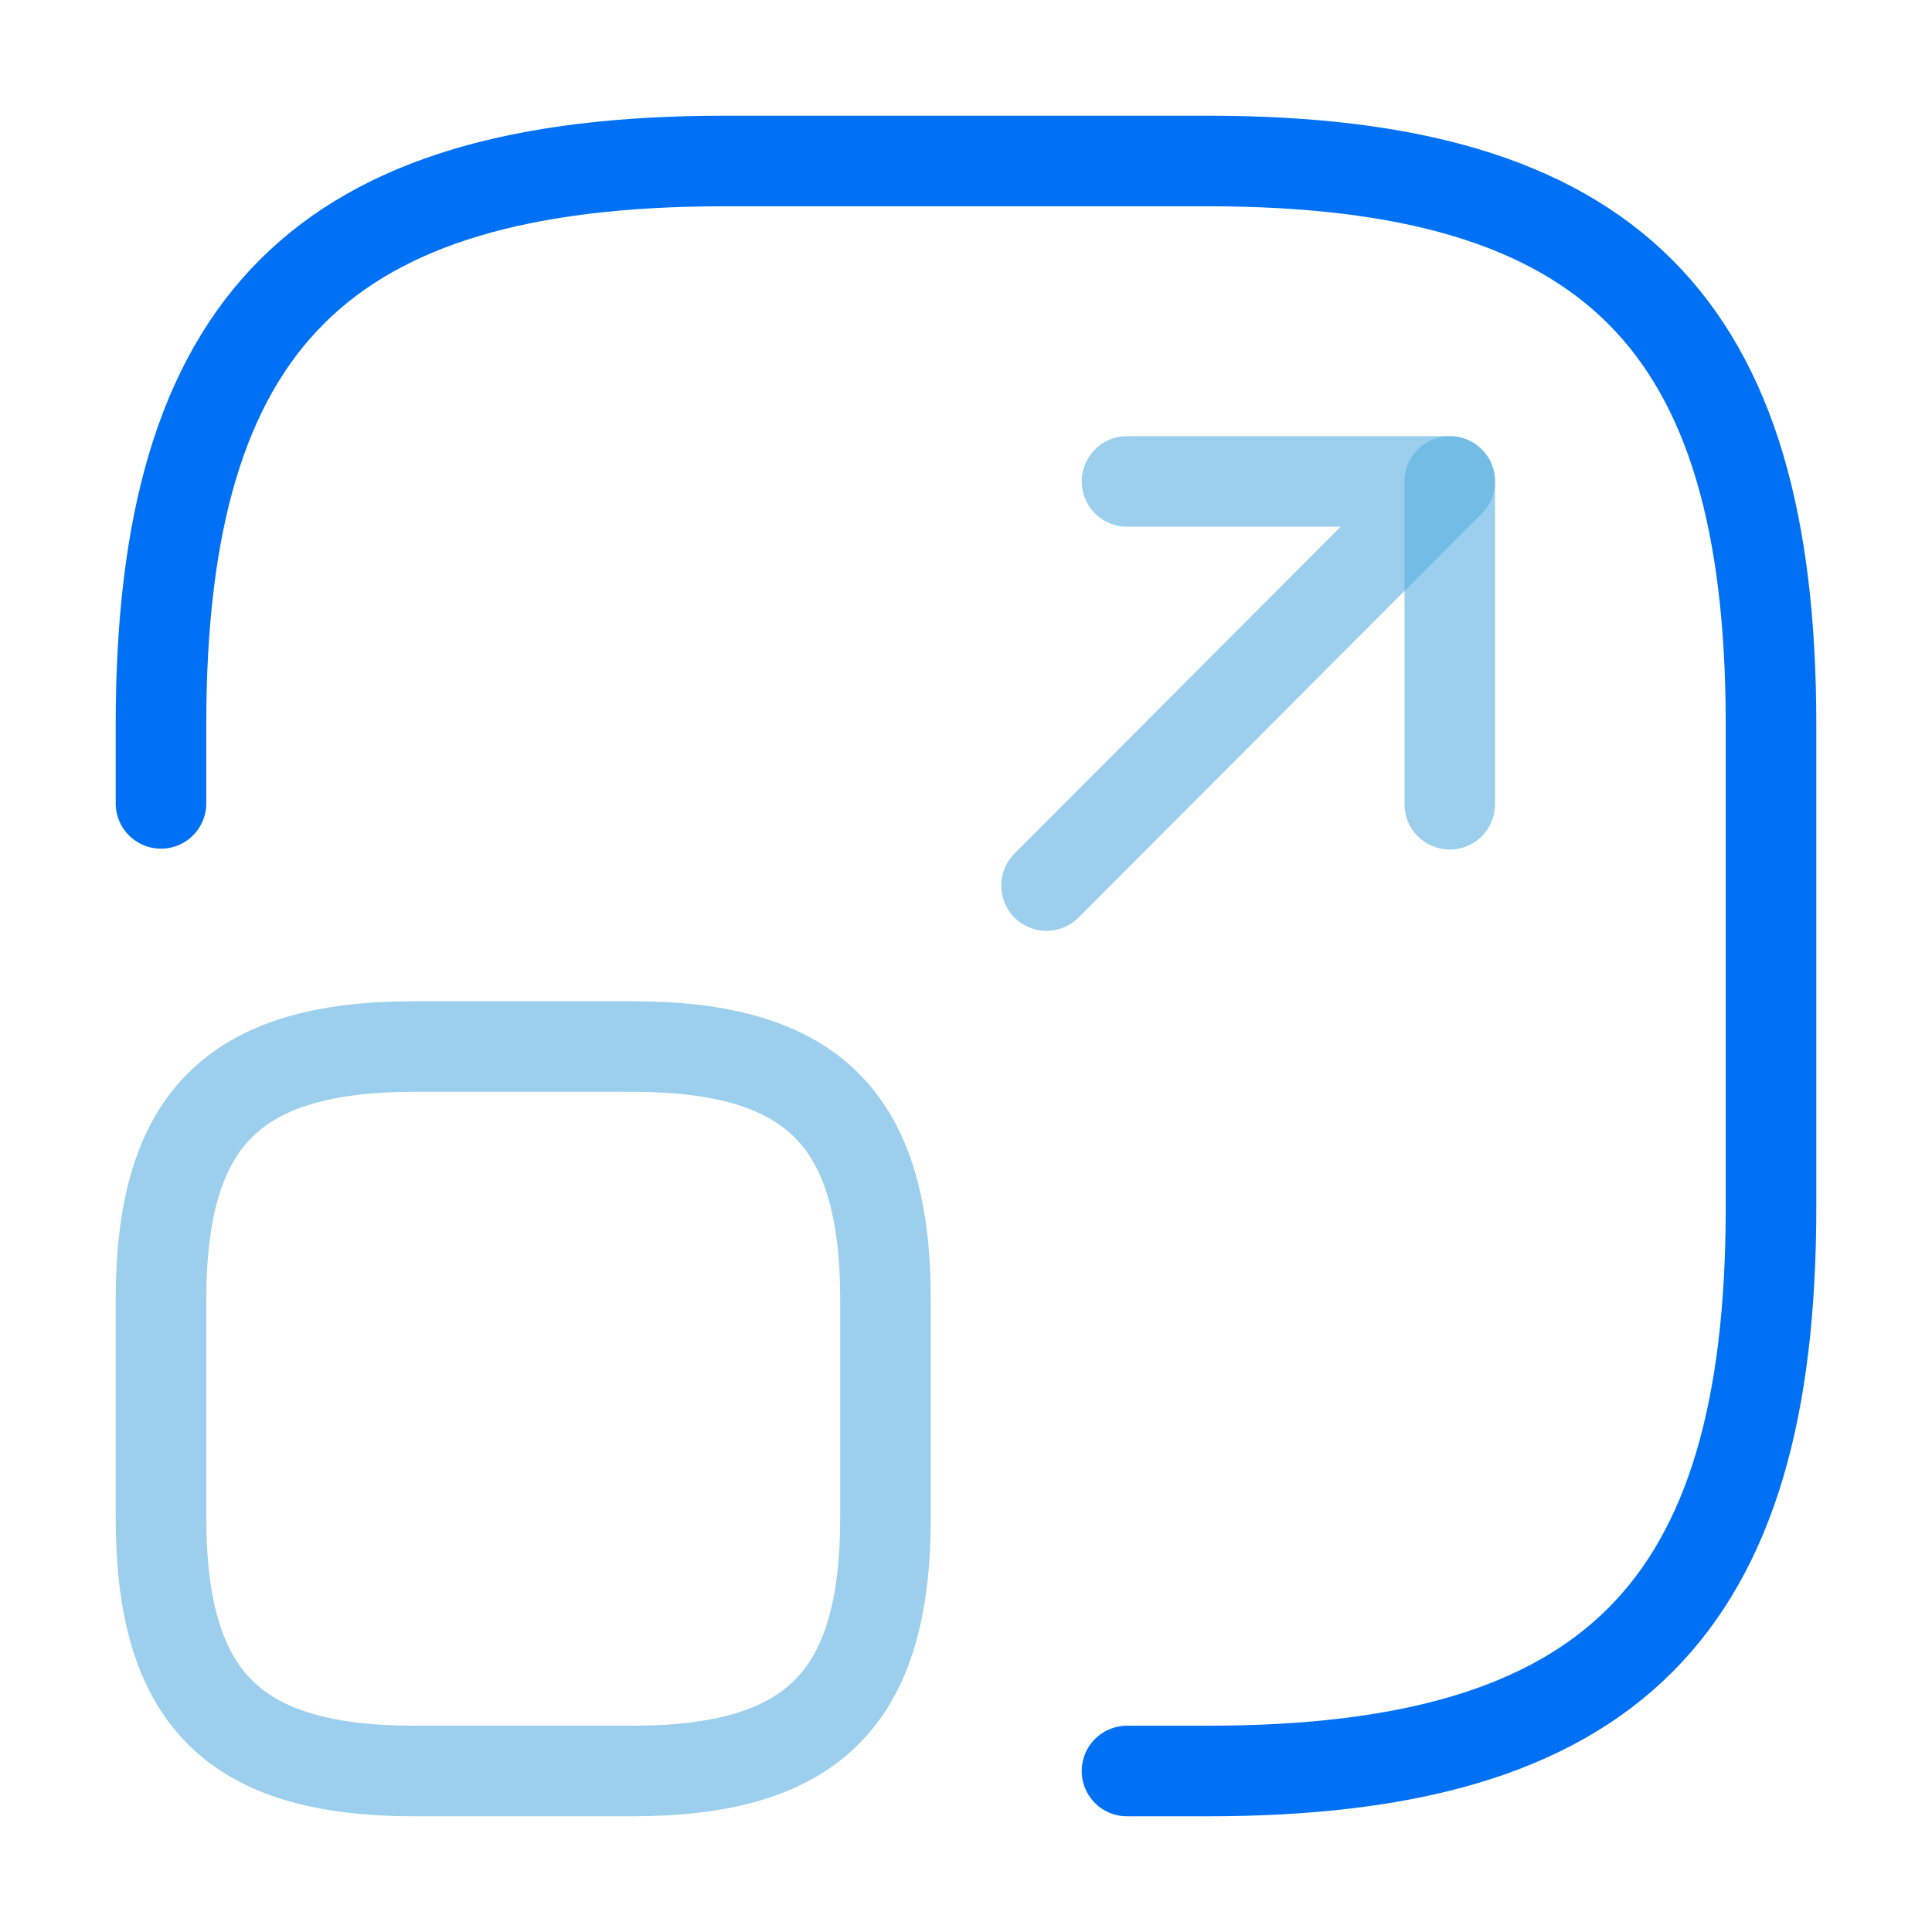
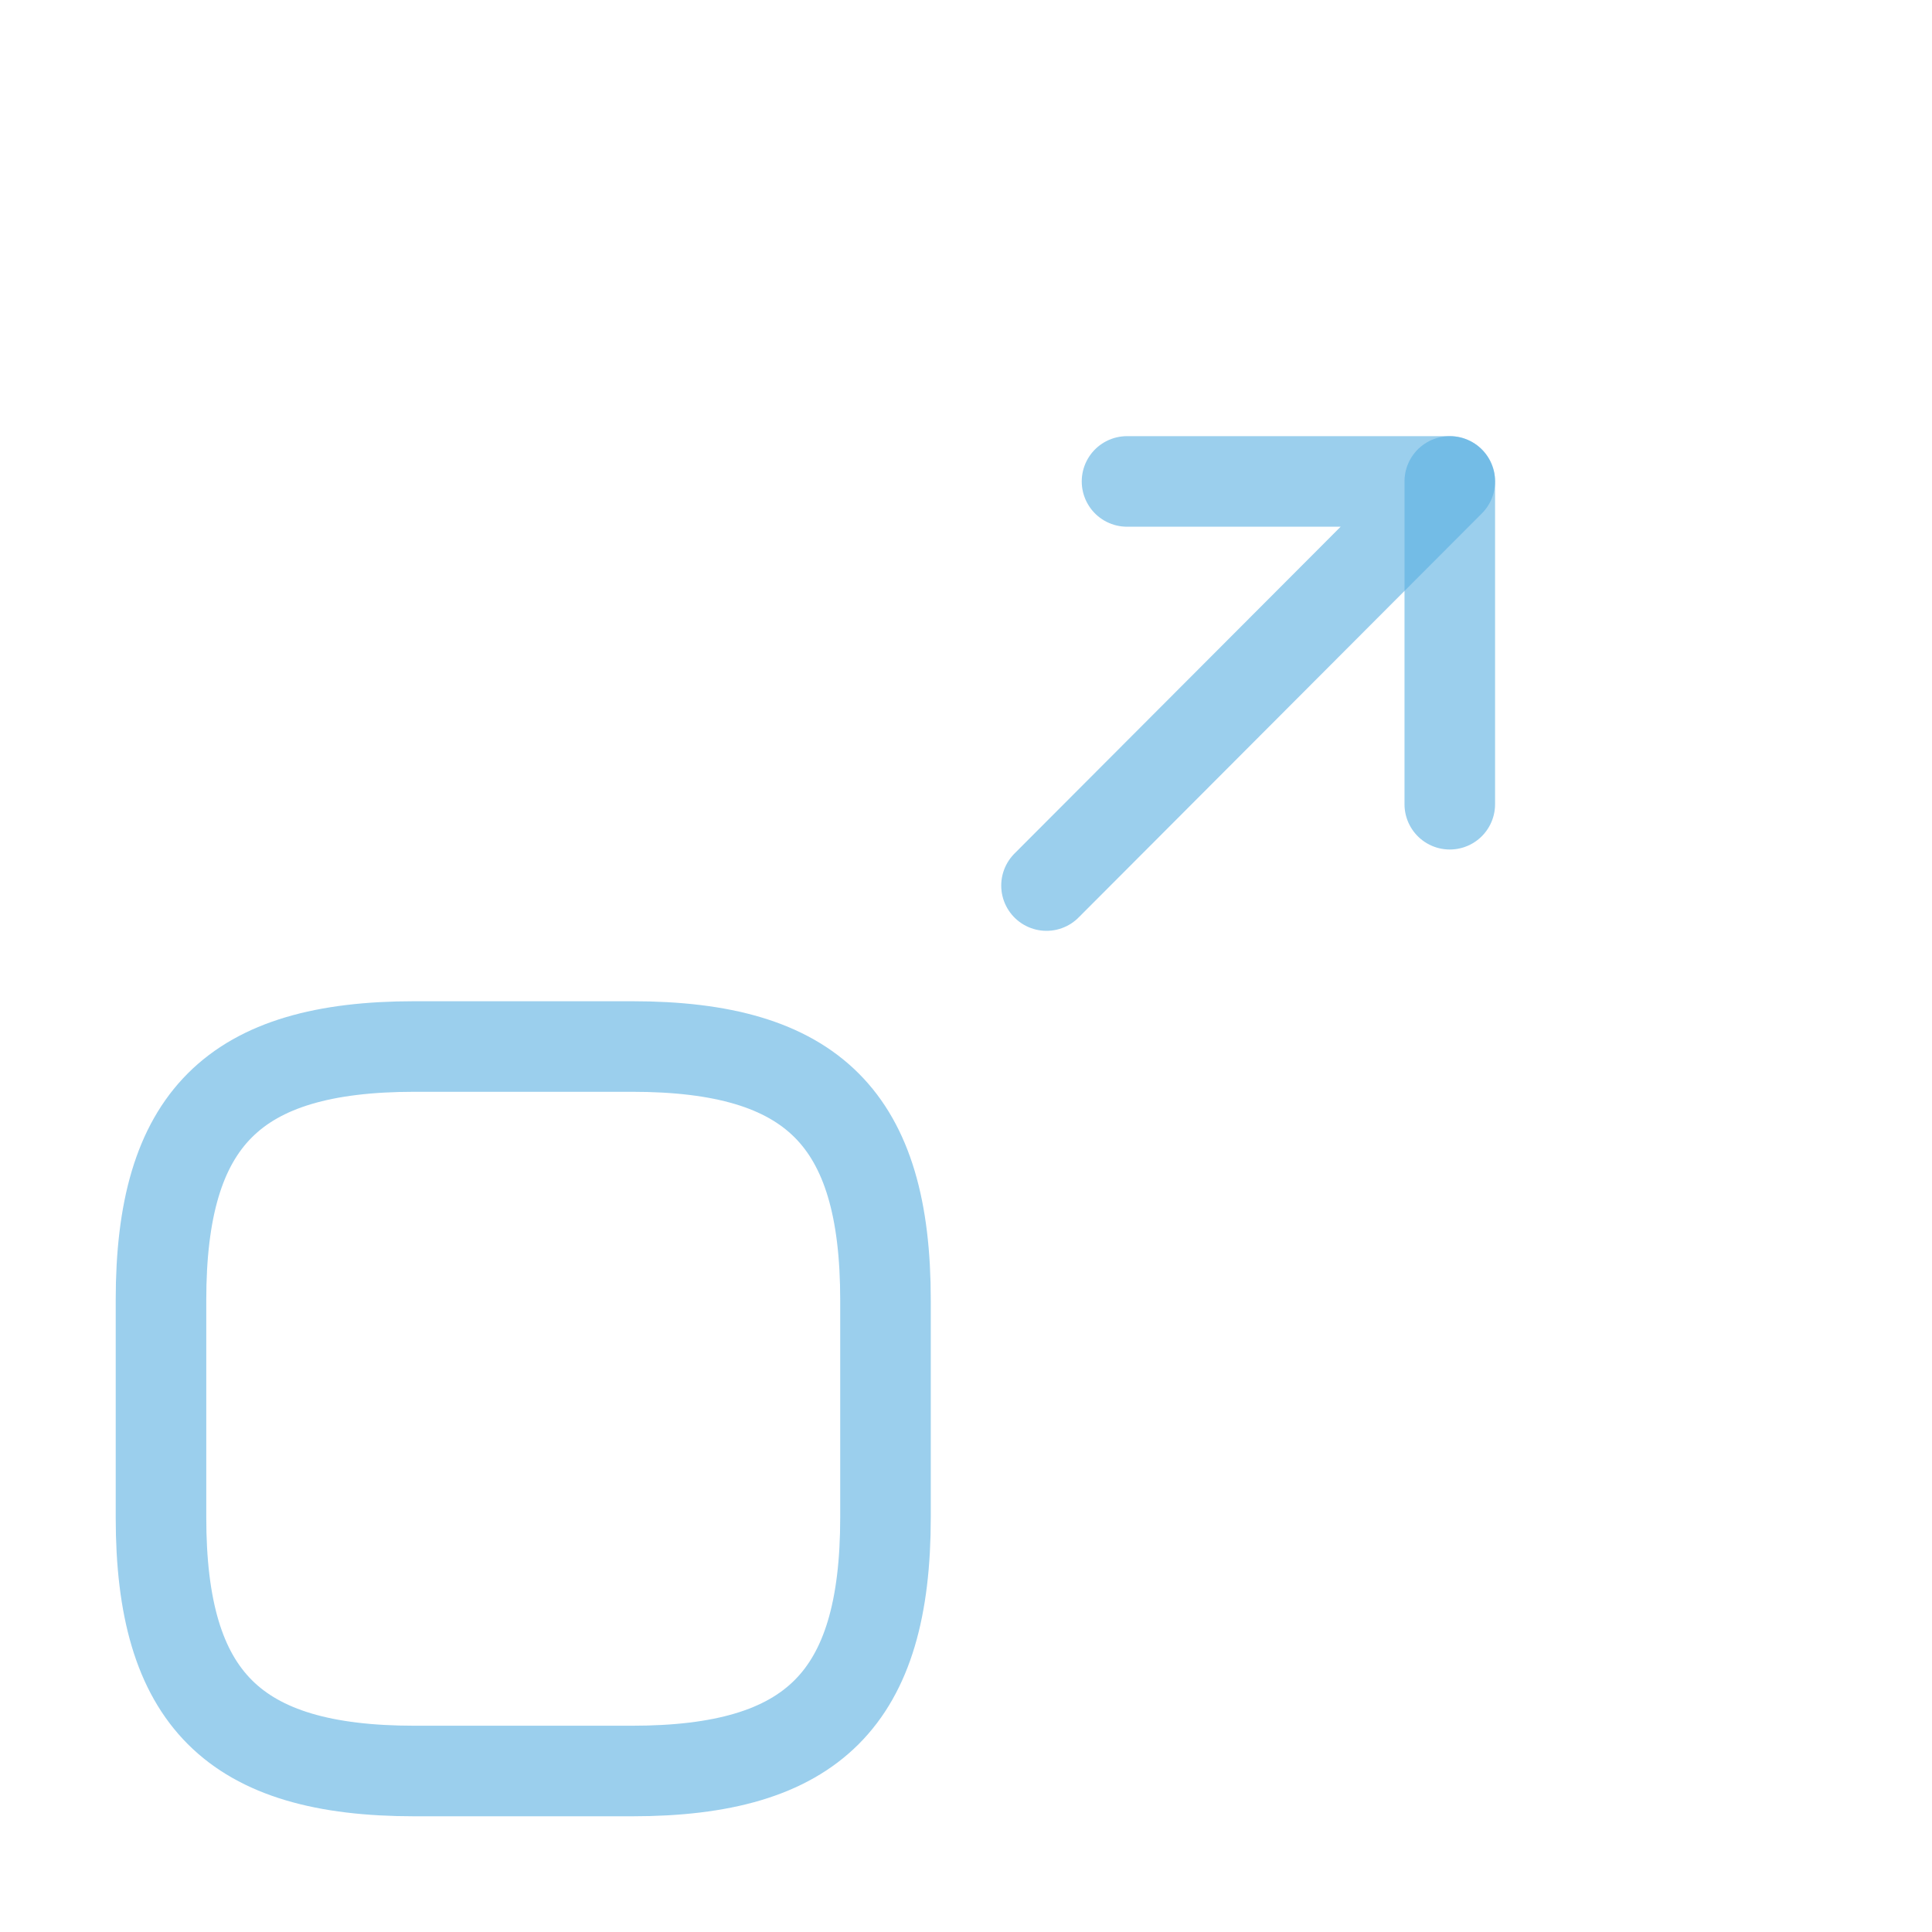
<svg xmlns="http://www.w3.org/2000/svg" width="64" height="64" viewBox="0 0 64 64" fill="none">
-   <path d="M5.333 26.613V24C5.333 10.667 10.667 5.333 24 5.333H40C53.333 5.333 58.667 10.667 58.667 24V40C58.667 53.333 53.333 58.667 40 58.667H37.333" stroke="#0070F4" stroke-width="3" stroke-linecap="round" stroke-linejoin="round" />
  <path opacity="0.6" d="M34.667 29.335L48.027 15.948H37.334" stroke="#59AFE1" stroke-width="3" stroke-linecap="round" stroke-linejoin="round" />
  <path opacity="0.6" d="M48.026 15.948V26.641" stroke="#59AFE1" stroke-width="3" stroke-linecap="round" stroke-linejoin="round" />
  <path opacity="0.6" d="M29.333 43.067V50.267C29.333 56.267 26.933 58.667 20.933 58.667H13.733C7.733 58.667 5.333 56.267 5.333 50.267V43.067C5.333 37.067 7.733 34.667 13.733 34.667H20.933C26.933 34.667 29.333 37.067 29.333 43.067Z" stroke="#59AFE1" stroke-width="3" stroke-linecap="round" stroke-linejoin="round" />
</svg>